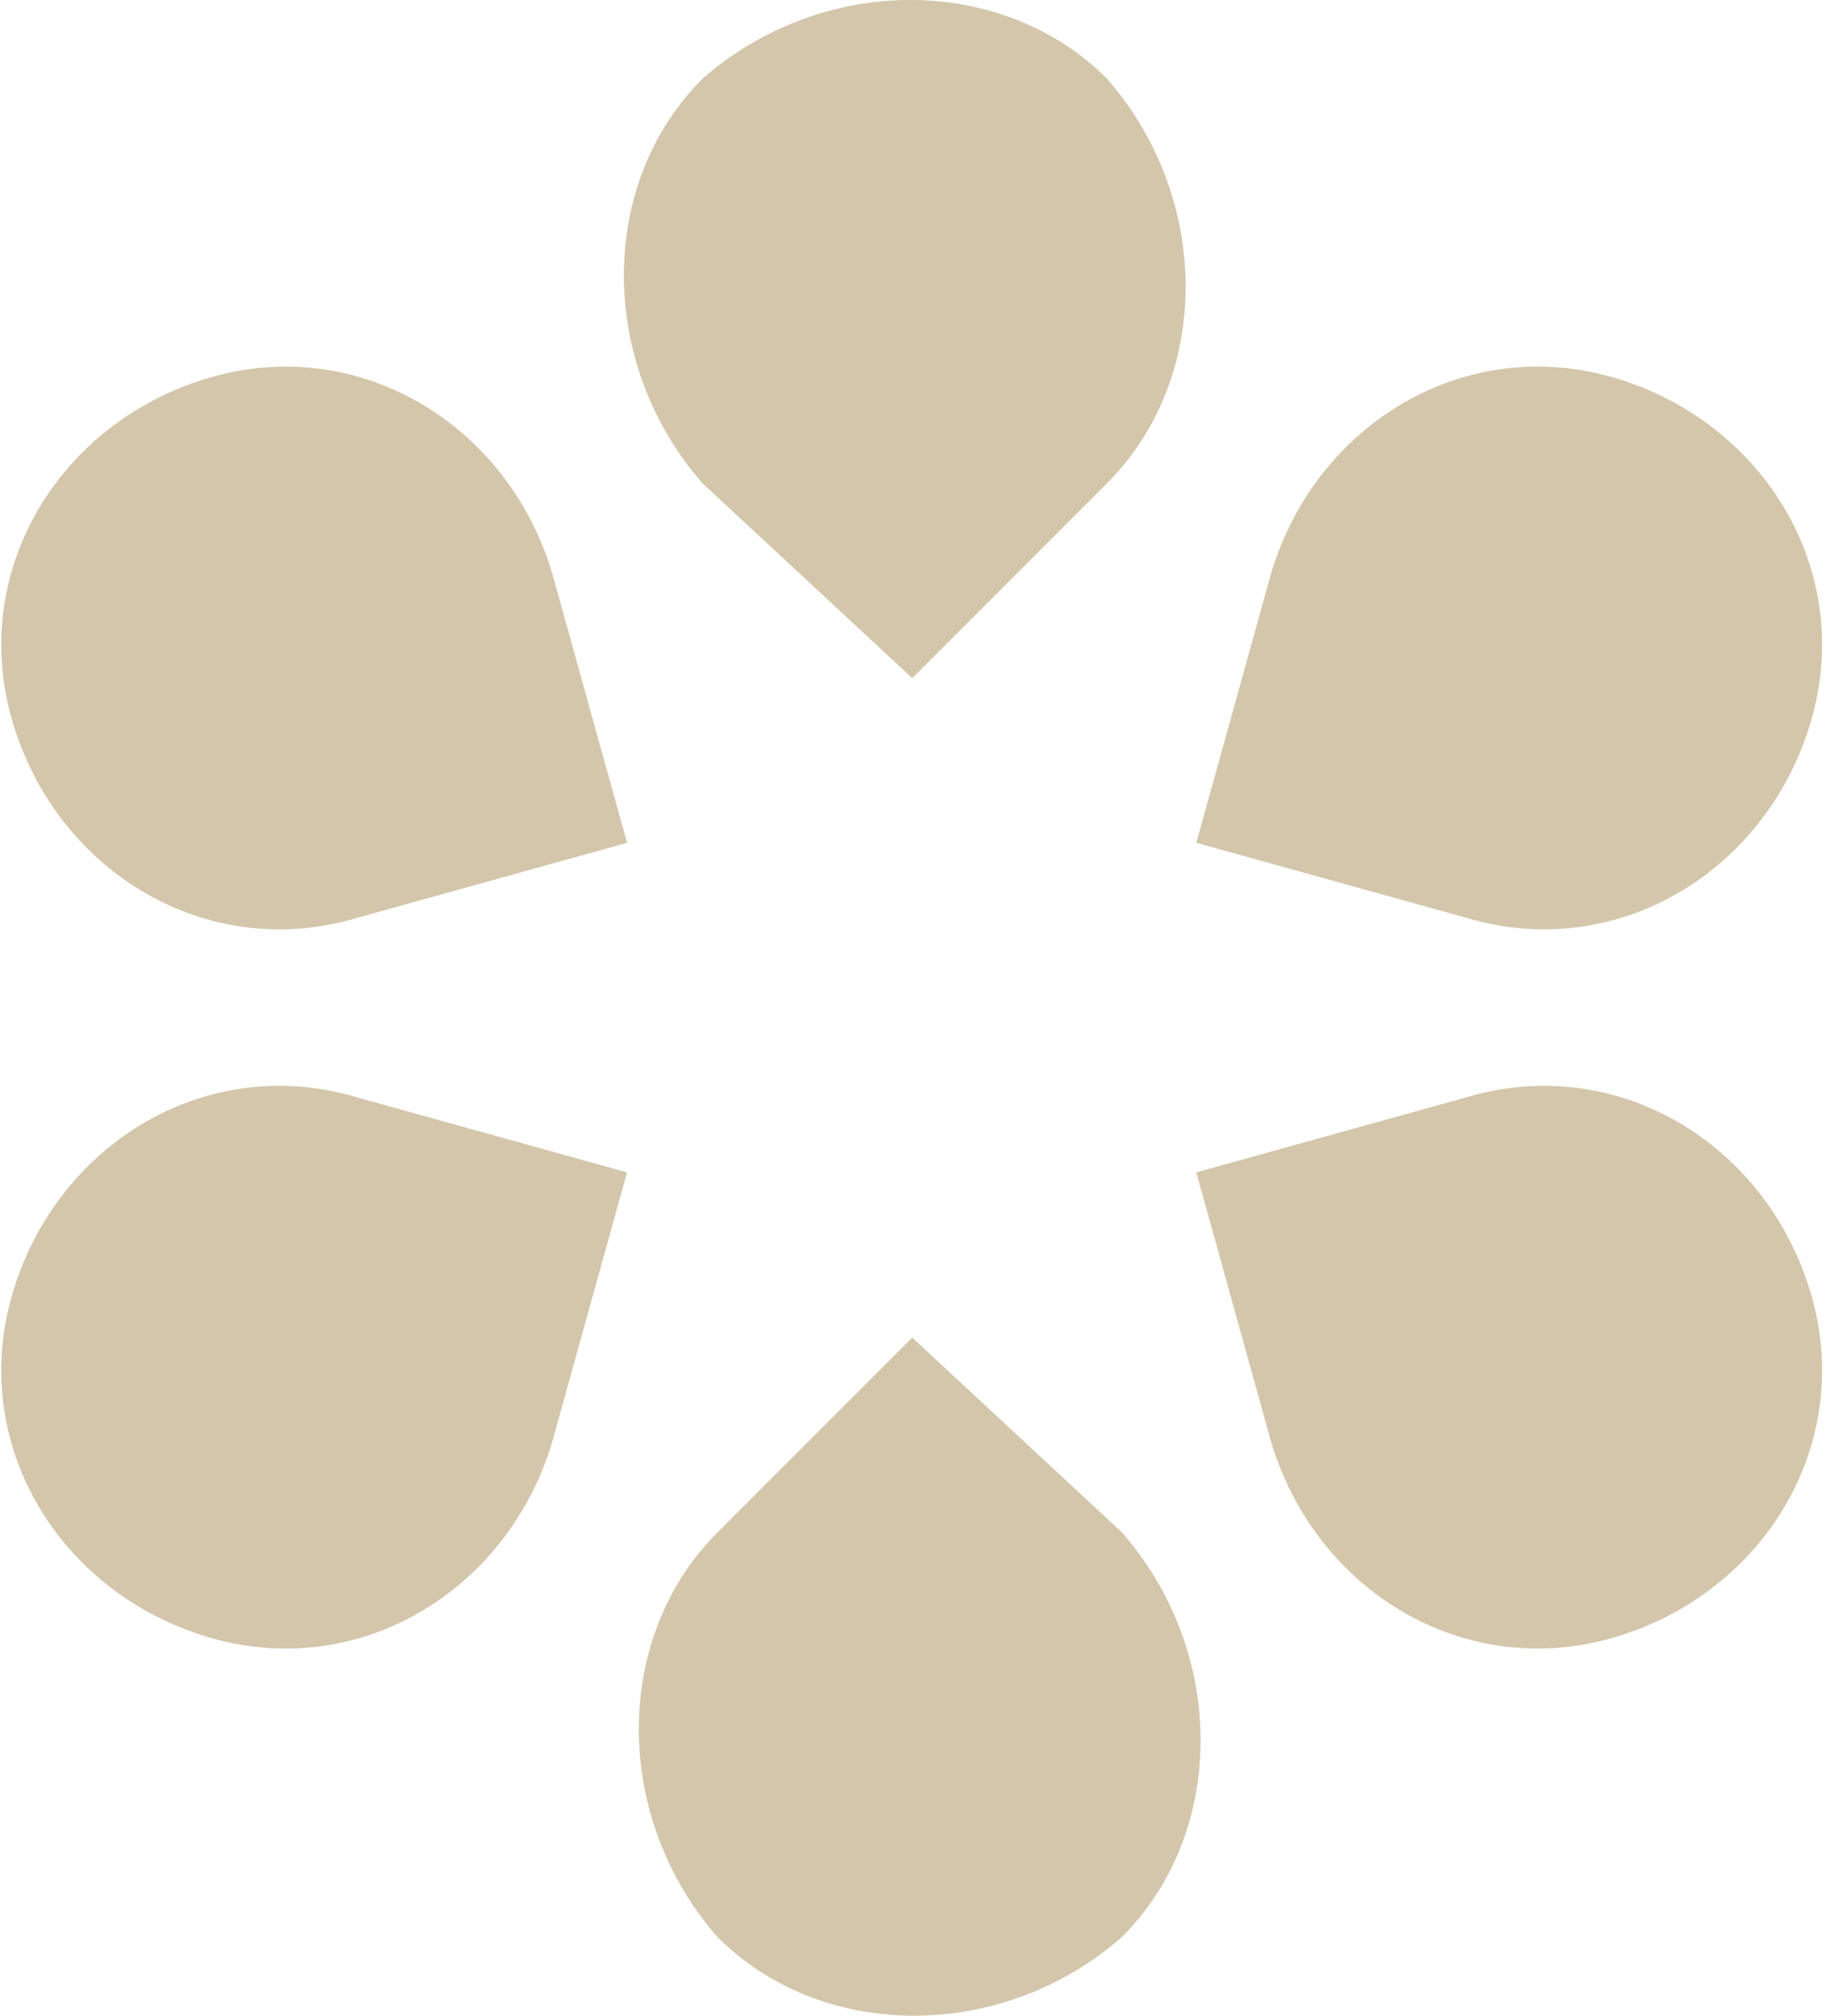
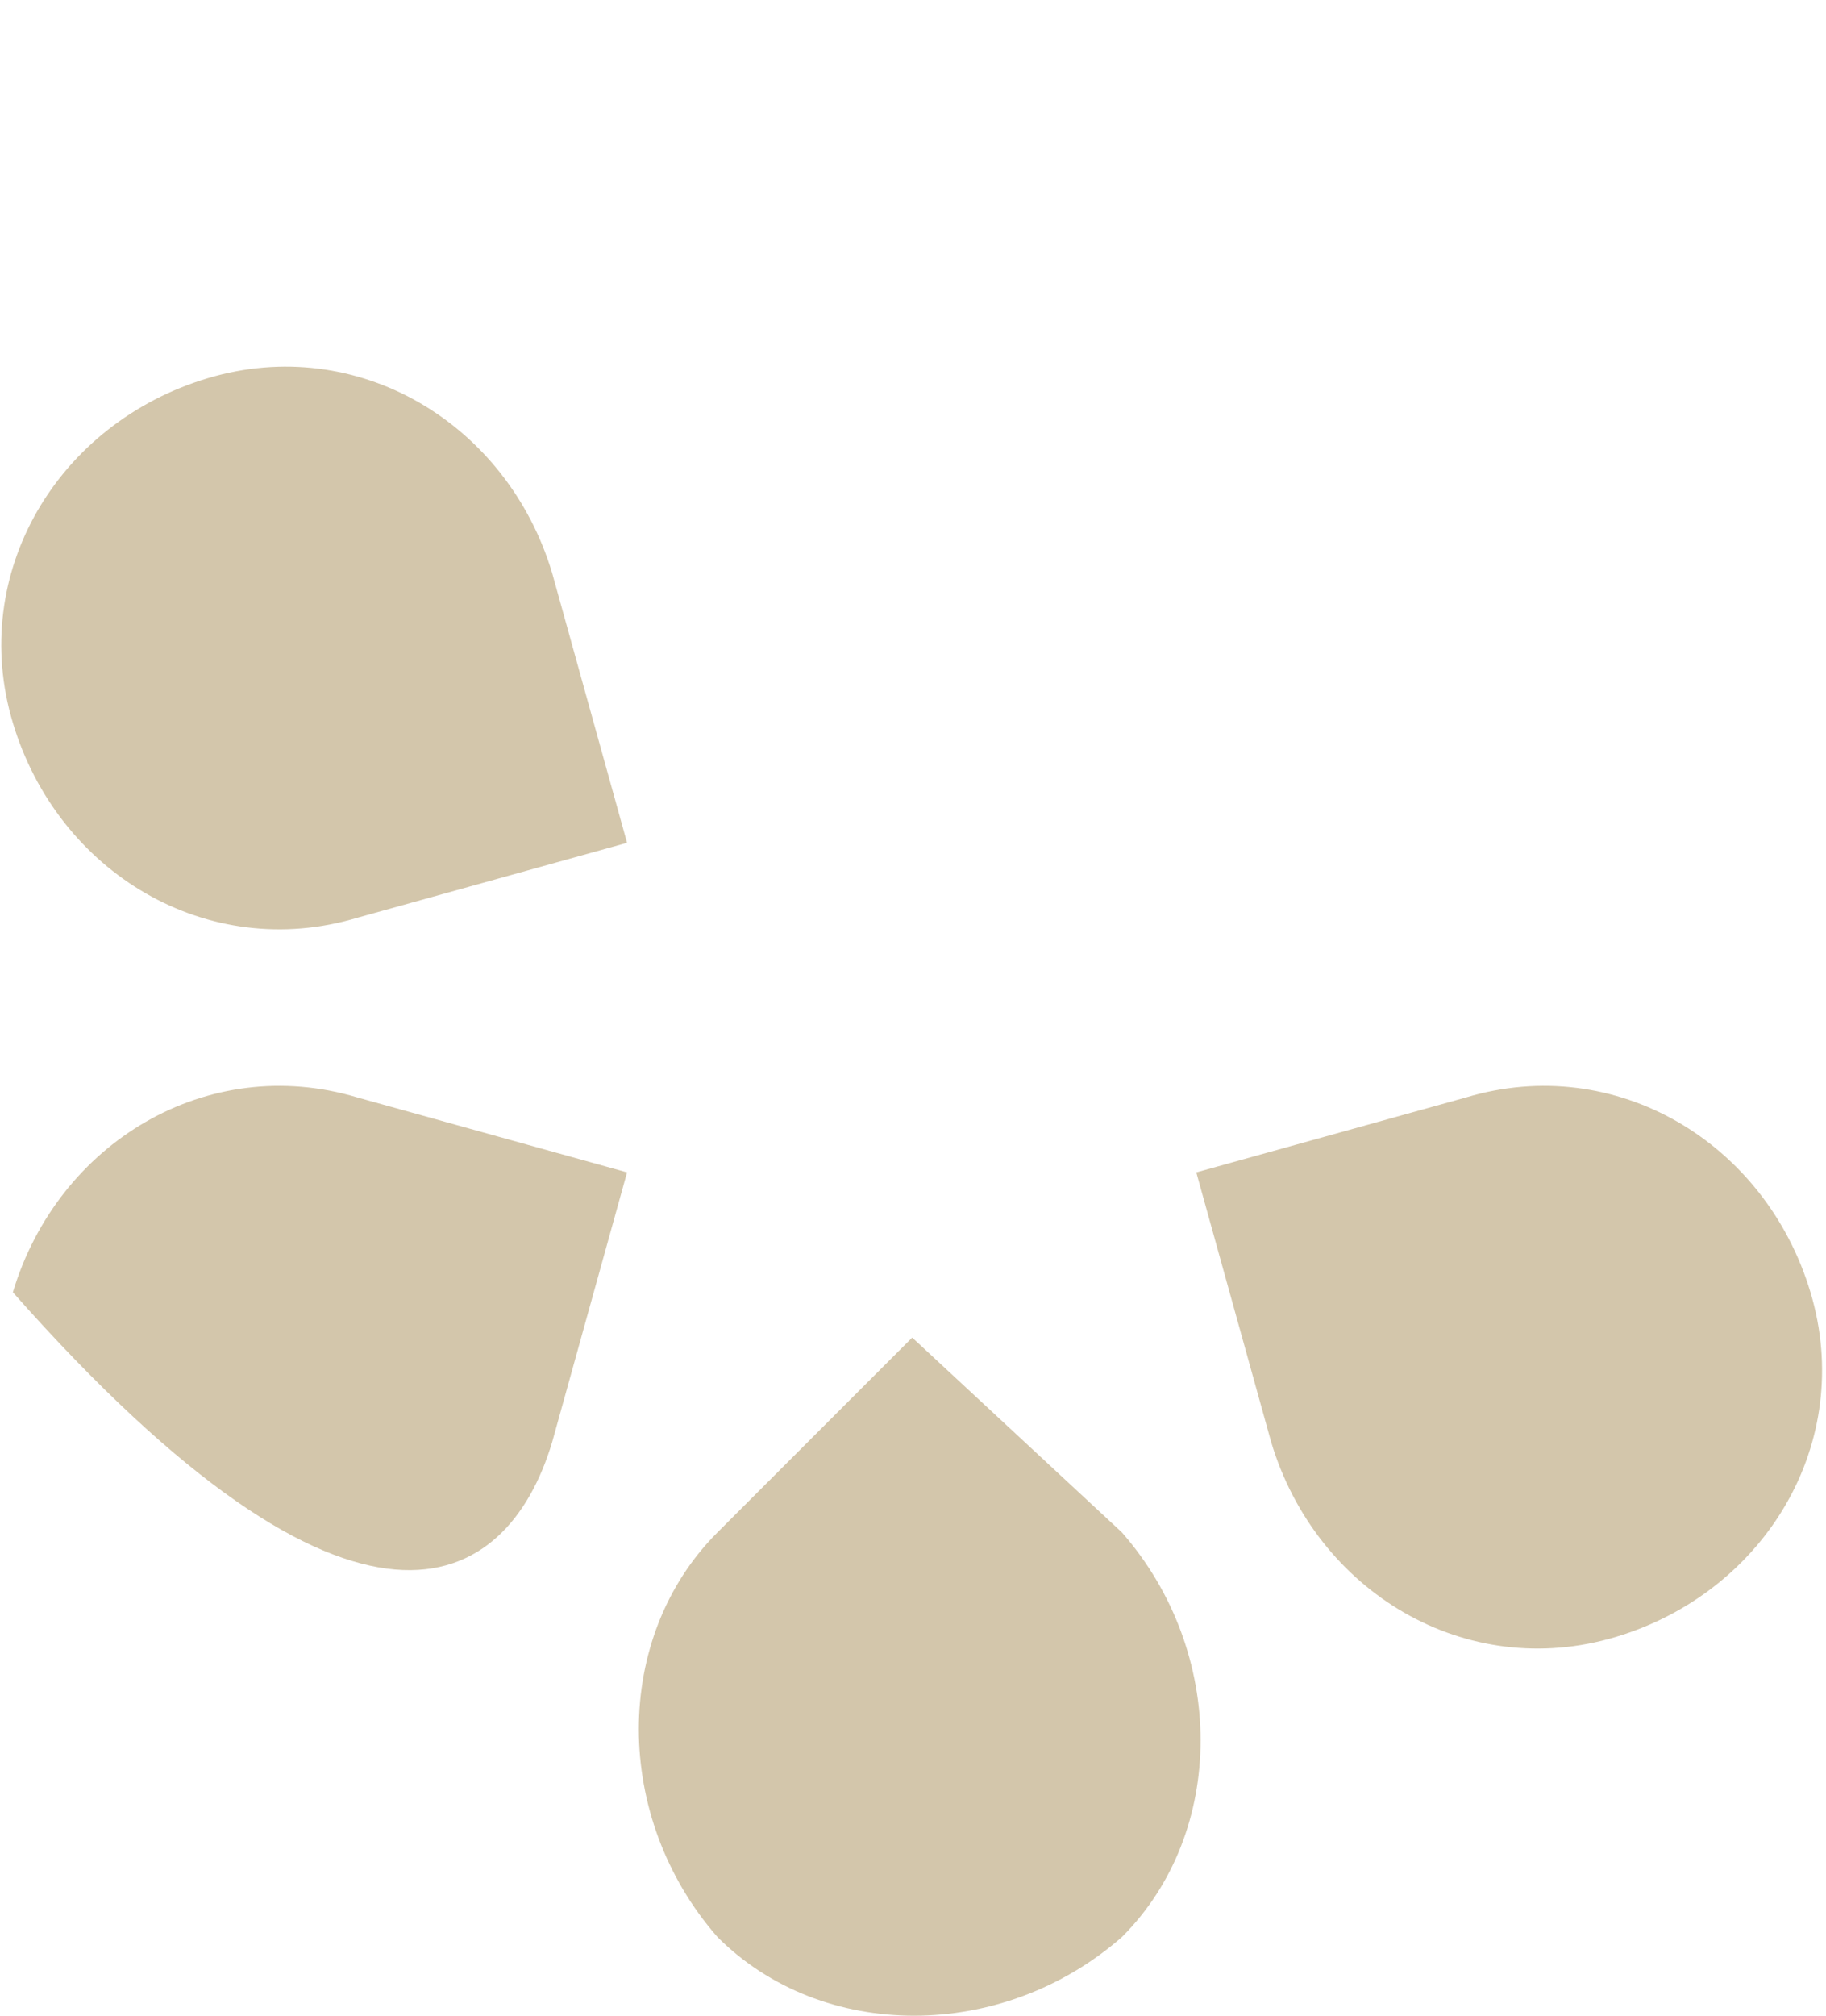
<svg xmlns="http://www.w3.org/2000/svg" width="348" height="384" viewBox="0 0 348 384" fill="none">
-   <path d="M173.853 129.186L210.967 92.072C230.952 72.087 230.952 37.828 210.967 14.988C190.983 -4.996 156.724 -4.996 133.884 14.988C113.9 34.973 113.9 69.232 133.884 92.072L173.853 129.186Z" fill="#D3C6AB" />
  <path d="M173.849 254.814L136.735 291.929C116.751 311.913 116.751 346.172 136.735 369.012C156.72 388.996 190.979 388.996 213.818 369.012C233.803 349.027 233.803 314.768 213.818 291.929L173.849 254.814Z" fill="#D3C6AB" />
-   <path d="M227.99 160.55L279.379 174.825C307.928 183.39 336.477 166.26 345.042 137.711C353.606 109.162 336.477 80.612 307.928 72.048C279.379 63.483 250.829 80.612 242.264 109.162L227.99 160.55Z" fill="#D3C6AB" />
-   <path d="M119.505 223.342L68.116 209.068C39.567 200.503 11.017 217.632 2.453 246.182C-6.112 274.731 11.018 303.28 39.567 311.845C68.116 320.41 96.665 303.28 105.23 274.731L119.505 223.342Z" fill="#D3C6AB" />
+   <path d="M119.505 223.342L68.116 209.068C39.567 200.503 11.017 217.632 2.453 246.182C68.116 320.41 96.665 303.28 105.23 274.731L119.505 223.342Z" fill="#D3C6AB" />
  <path d="M119.505 160.559L68.116 174.834C39.567 183.399 11.017 166.269 2.453 137.72C-6.112 109.171 11.018 80.621 39.567 72.056C68.116 63.492 96.665 80.621 105.23 109.171L119.505 160.559Z" fill="#D3C6AB" />
  <path d="M227.99 223.342L279.379 209.068C307.928 200.503 336.477 217.632 345.042 246.182C353.606 274.731 336.477 303.28 307.928 311.845C279.379 320.41 250.829 303.28 242.264 274.731L227.99 223.342Z" fill="#D3C6AB" />
</svg>